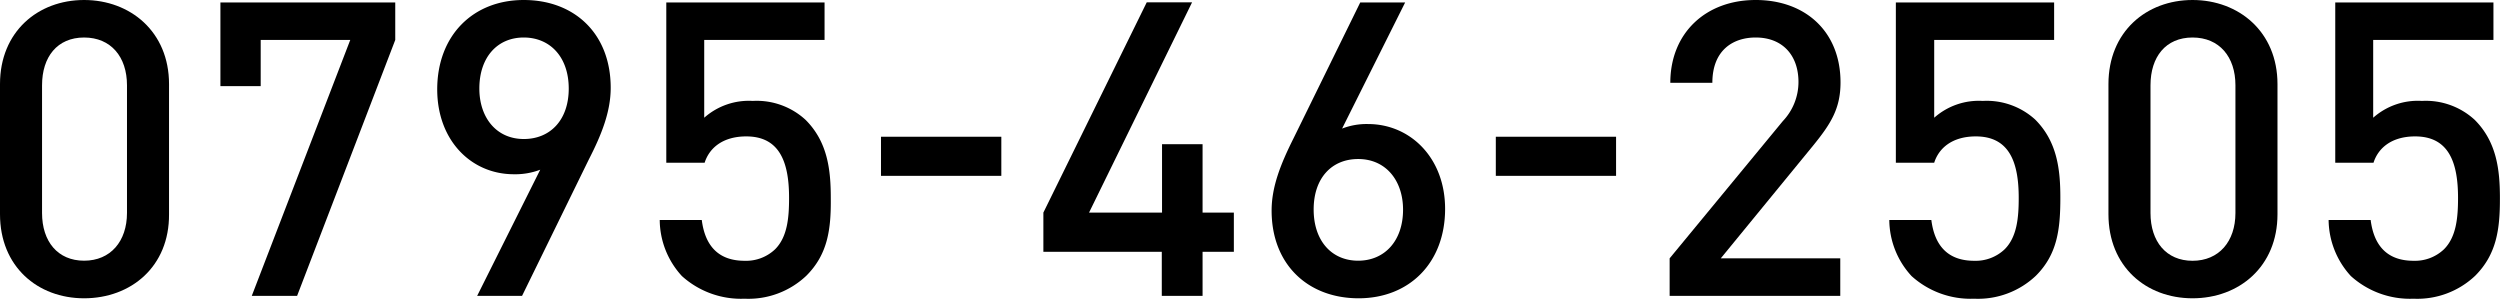
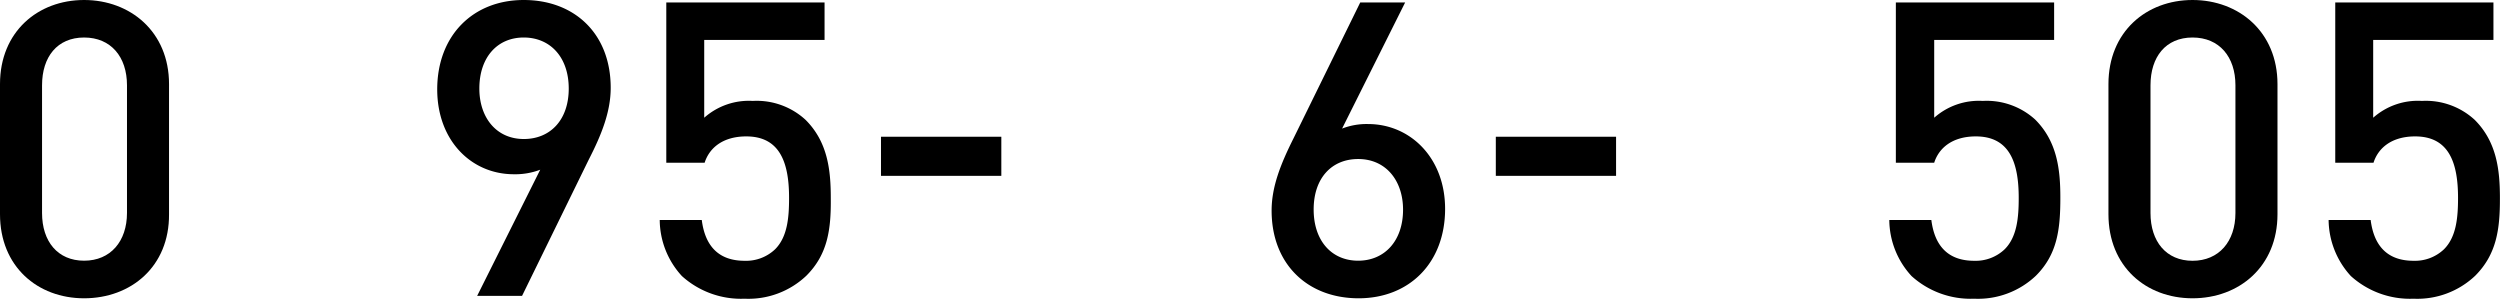
<svg xmlns="http://www.w3.org/2000/svg" viewBox="0 0 297.28 35.52">
  <g id="レイヤー_2" data-name="レイヤー 2">
    <g id="レイヤー_1-2" data-name="レイヤー 1">
      <path d="M10,35.47c-5.53,0-10-3.77-10-10V10C0,3.77,4.51,0,10,0s10.1,3.77,10.1,10V25.48C20.14,31.7,15.58,35.47,10,35.47Zm5.1-25.33c0-3.38-1.91-5.68-5.1-5.68s-5,2.3-5,5.68V25.33C5,28.71,6.86,31,10,31s5.1-2.3,5.1-5.68Z" />
-       <path d="M35.33,35.18H29.94L41.65,4.75H31v5.49H26.21V.29H47V4.75Z" />
      <path d="M70,19,62.08,35.18H56.74l7.5-15a8.33,8.33,0,0,1-3.14.54c-5.05,0-9.11-4-9.11-10.1C52,4.21,56.25,0,62.28,0S72.62,4,72.62,10.44C72.62,13.28,71.54,16,70,19ZM62.28,4.46C59.14,4.46,57,6.81,57,10.53c0,3.43,2,6,5.29,6,3.13,0,5.34-2.25,5.34-6S65.41,4.46,62.28,4.46Z" />
      <path d="M95.89,32.78a10,10,0,0,1-7.35,2.74,10.49,10.49,0,0,1-7.45-2.69,9.93,9.93,0,0,1-2.64-6.67h5c.39,3.09,2,4.85,5.09,4.85a5,5,0,0,0,3.63-1.37c1.47-1.47,1.66-3.77,1.66-6.12,0-4.17-1.08-7.3-5.09-7.3-2.84,0-4.41,1.42-4.95,3.13H79.23V.29H98.05V4.75H83.74V14a8,8,0,0,1,5.78-2,8.58,8.58,0,0,1,6.27,2.25c2.65,2.64,3,6,3,9.31C98.83,27.24,98.44,30.23,95.89,32.78Z" />
      <path d="M104.76,20.91V16.26h14.31v4.65Z" />
-       <path d="M143,29.94v5.24h-4.85V29.94H124.07V25.28l12.29-25h5.39l-12.25,25h8.68V17.15H143v8.13h3.72v4.66Z" />
      <path d="M161.55,35.47c-6,0-10.34-4-10.34-10.43,0-2.84,1.08-5.54,2.6-8.58L161.75.29h5.34l-7.5,15a8.07,8.07,0,0,1,3.09-.54c5,0,9.16,4,9.16,10.09C171.84,31.26,167.58,35.47,161.55,35.47Zm-.05-16.56c-3.14,0-5.29,2.26-5.29,6S158.36,31,161.5,31s5.34-2.35,5.34-6.07C166.84,21.51,164.83,18.91,161.5,18.91Z" />
      <path d="M177.87,20.91V16.26h14.3v4.65Z" />
-       <path d="M198.54,35.18V30.72L212,14.4a6.75,6.75,0,0,0,1.86-4.65c0-3.14-1.86-5.29-5.09-5.29-2.65,0-5.15,1.47-5.15,5.39h-5c0-5.93,4.22-9.85,10.15-9.85s10.09,3.77,10.09,9.8c0,3.09-1.13,4.9-3.28,7.54L204.62,30.72h14.21v4.46Z" />
      <path d="M242.1,32.78a10,10,0,0,1-7.35,2.74,10.47,10.47,0,0,1-7.44-2.69,9.94,9.94,0,0,1-2.65-6.67h5c.39,3.09,2,4.85,5.09,4.85a5,5,0,0,0,3.63-1.37c1.47-1.47,1.67-3.77,1.67-6.12,0-4.17-1.08-7.3-5.1-7.3-2.84,0-4.41,1.42-4.95,3.13h-4.56V.29h18.82V4.75H230V14a8,8,0,0,1,5.78-2A8.56,8.56,0,0,1,242,14.21c2.65,2.64,3,6,3,9.31C245,27.24,244.65,30.23,242.1,32.78Z" />
      <path d="M260.72,35.47c-5.53,0-10-3.77-10-10V10c0-6.23,4.51-10,10-10s10.1,3.77,10.1,10V25.48C270.82,31.7,266.26,35.47,260.72,35.47Zm5.1-25.33c0-3.38-1.91-5.68-5.1-5.68s-5,2.3-5,5.68V25.33c0,3.38,1.86,5.68,5,5.68s5.1-2.3,5.1-5.68Z" />
      <path d="M294.34,32.78A10,10,0,0,1,287,35.52a10.49,10.49,0,0,1-7.45-2.69,10,10,0,0,1-2.65-6.67h5c.39,3.09,2,4.85,5.1,4.85a5,5,0,0,0,3.62-1.37c1.47-1.47,1.67-3.77,1.67-6.12,0-4.17-1.08-7.3-5.1-7.3-2.84,0-4.41,1.42-4.95,3.13h-4.55V.29h18.81V4.75h-14.3V14A8,8,0,0,1,288,12a8.58,8.58,0,0,1,6.27,2.25c2.64,2.64,3,6,3,9.31C297.28,27.24,296.88,30.23,294.34,32.78Z" />
    </g>
  </g>
</svg>